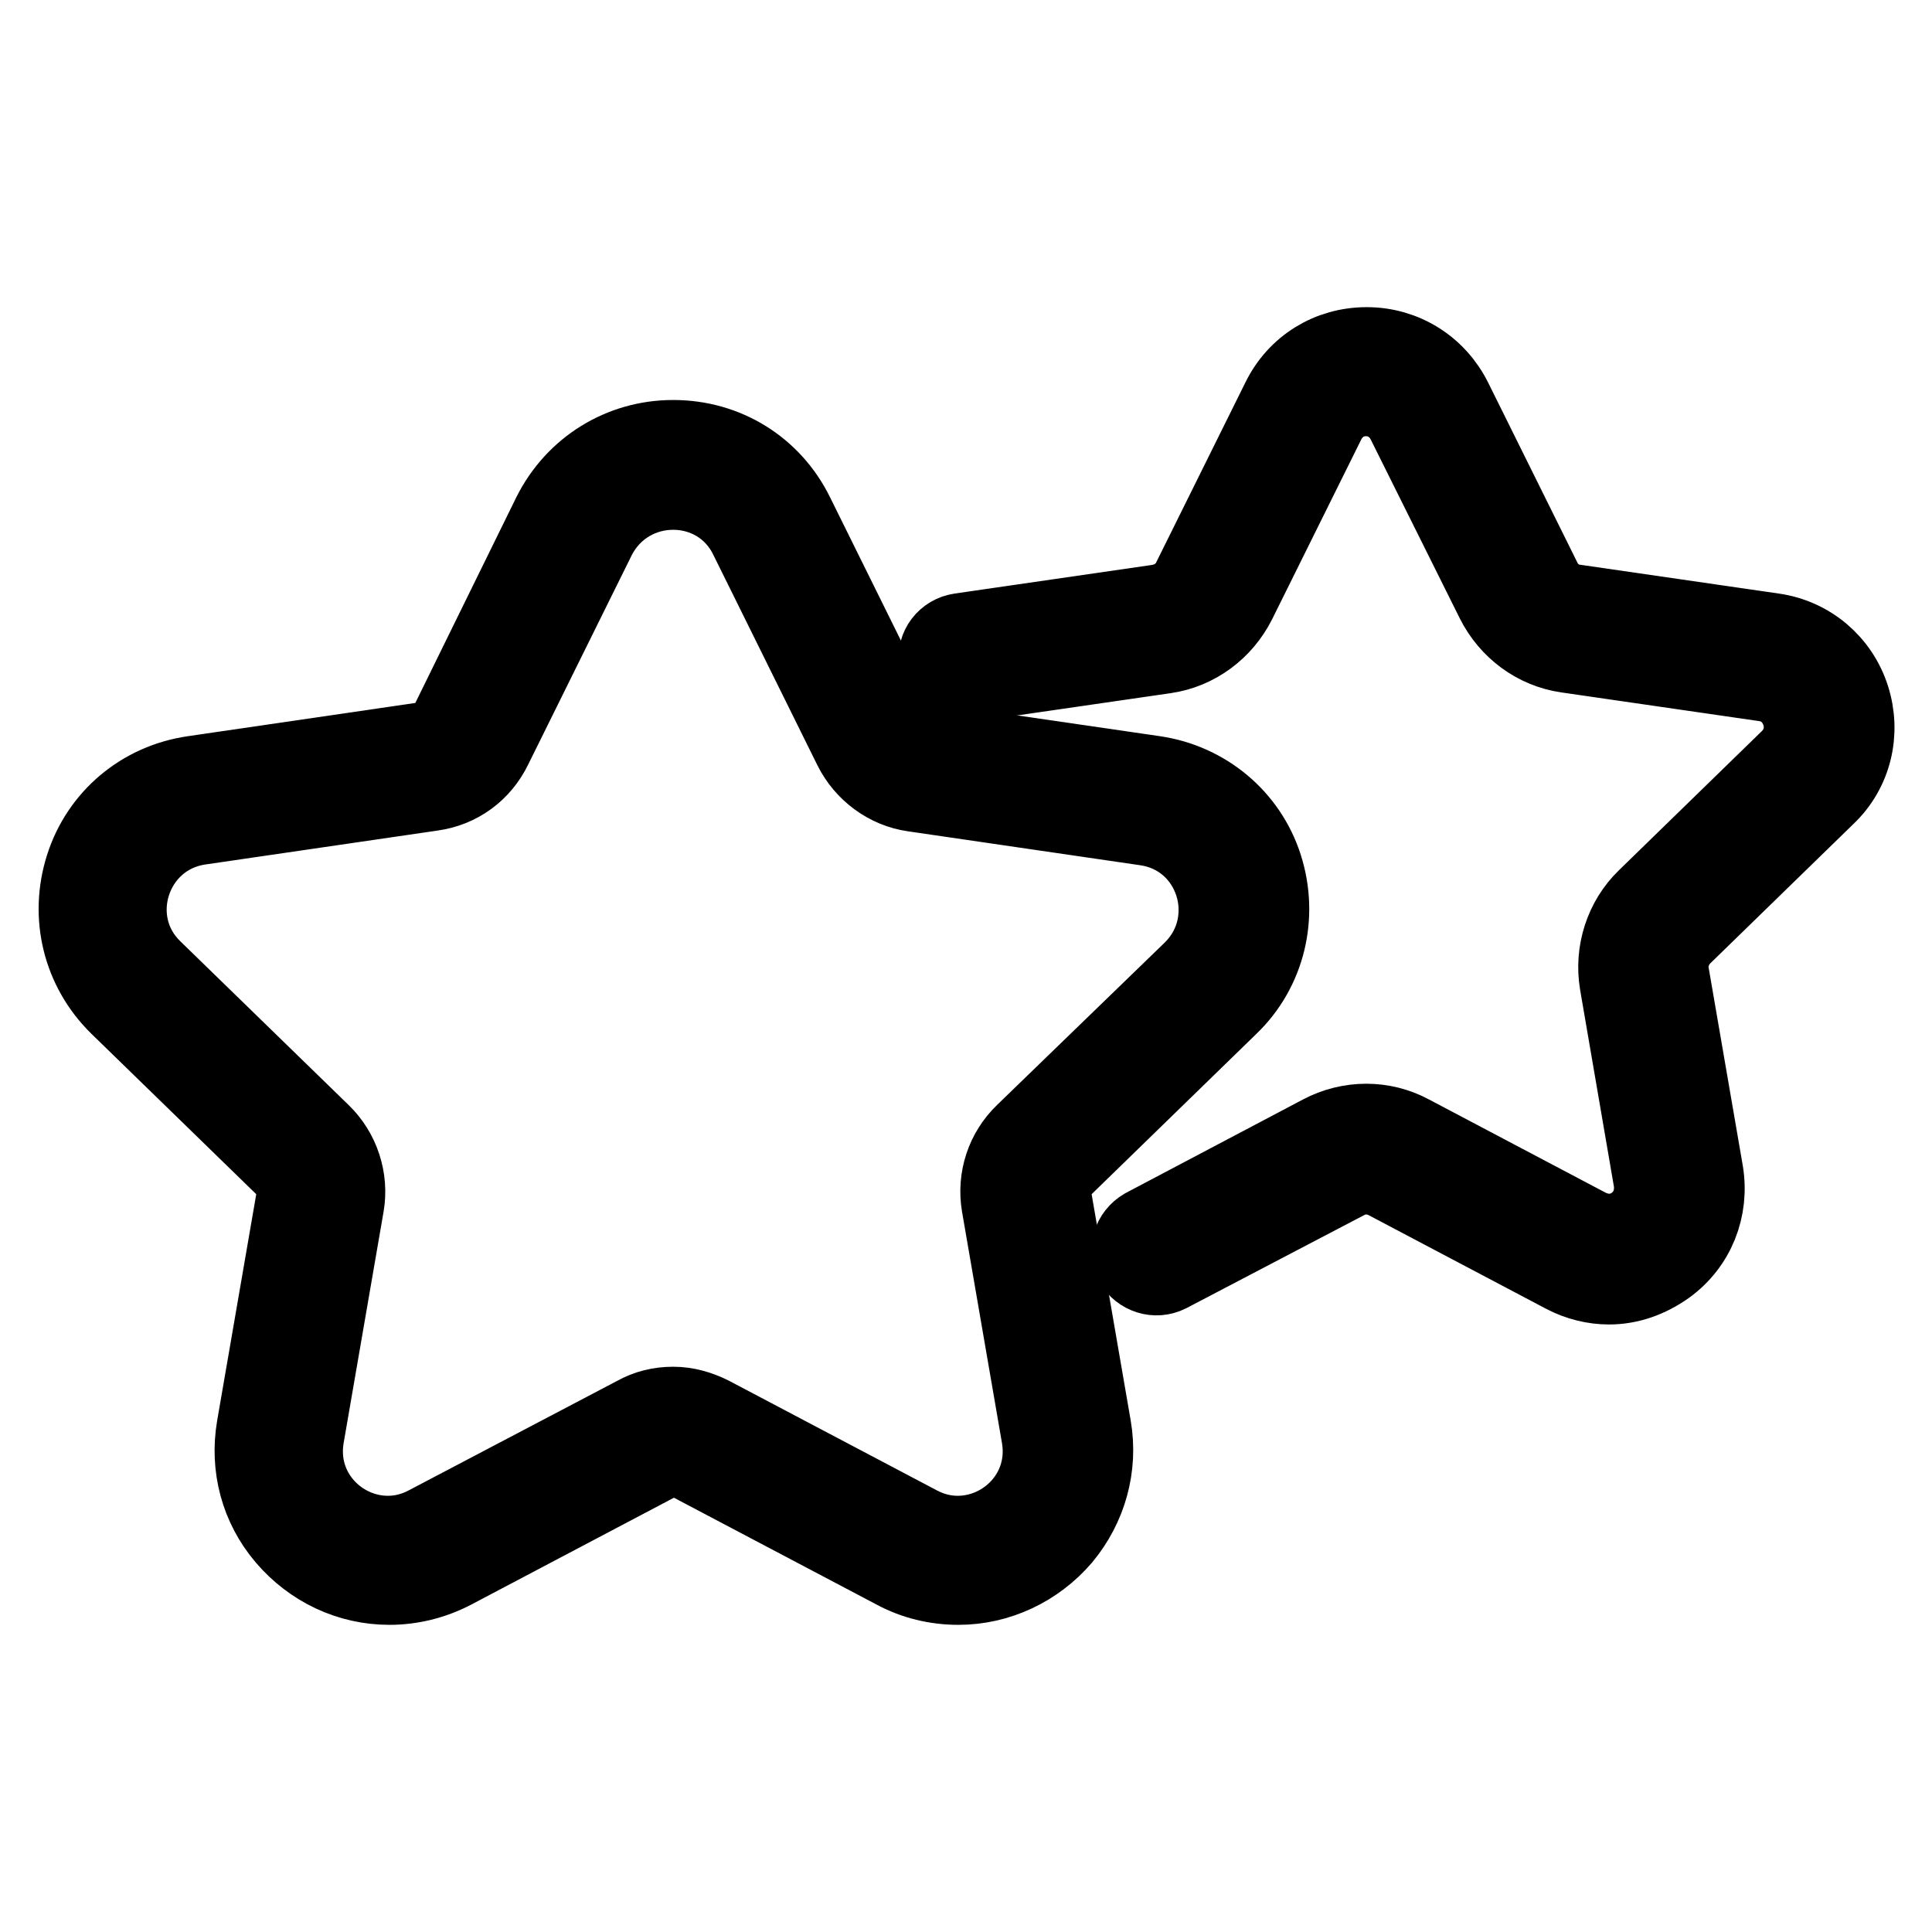
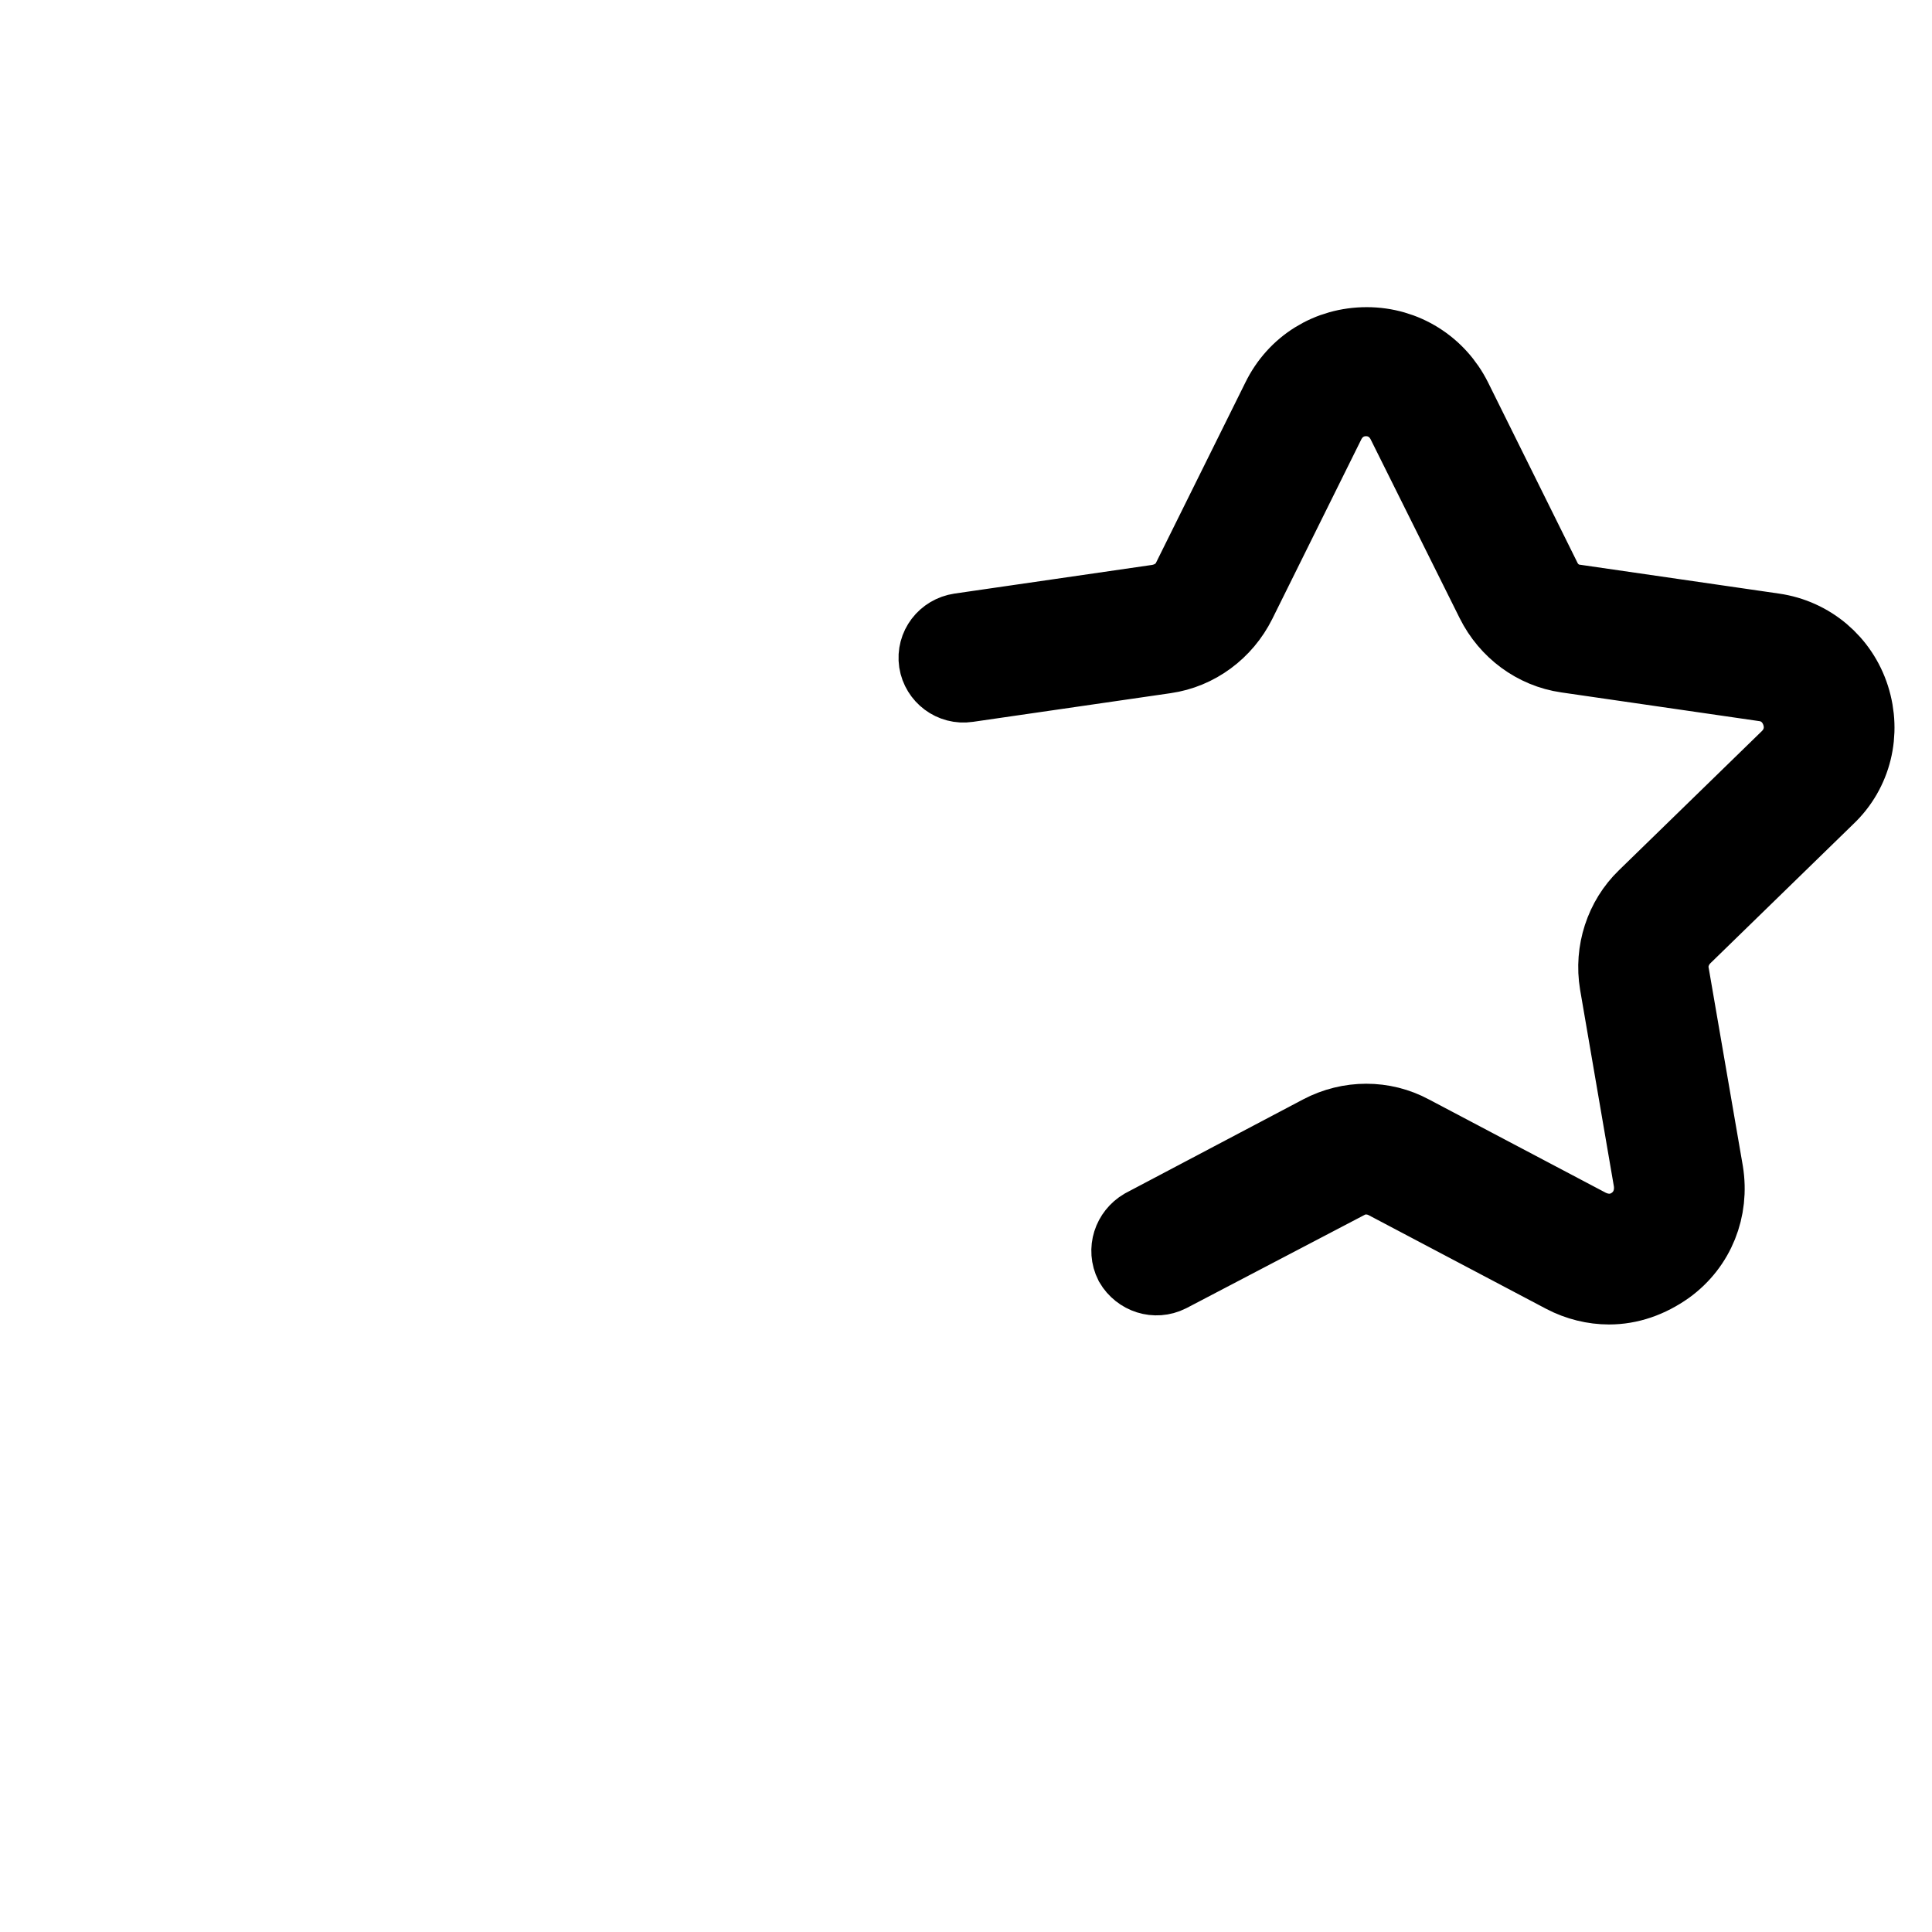
<svg xmlns="http://www.w3.org/2000/svg" version="1.1" x="0px" y="0px" viewBox="0 0 256 256" enable-background="new 0 0 256 256" xml:space="preserve">
  <g>
    <g>
      <path stroke-width="10" fill-opacity="0" stroke="#000000" d="M213.2,170.5c-2,0-4.1-0.5-6-1.5l-23.5-12.4c-1.7-0.9-3.7-0.9-5.3,0l-23.5,12.3c-1.8,0.9-3.9,0.2-4.9-1.5c-0.9-1.8-0.2-3.9,1.5-4.9l23.5-12.4c3.8-2,8.3-2,12,0l23.5,12.4c2,1,4.2,0.9,6-0.4c1.8-1.3,2.6-3.4,2.3-5.6l-4.5-26.2c-0.7-4.2,0.7-8.5,3.7-11.4l19-18.5c1.6-1.6,2.1-3.8,1.4-5.9s-2.4-3.6-4.6-3.9l-26.2-3.8c-4.2-0.6-7.8-3.3-9.7-7.1L186.1,56c-1-2-2.9-3.2-5.1-3.2s-4.1,1.2-5.1,3.2l-11.8,23.8c-1.9,3.8-5.5,6.5-9.7,7.1l-26.2,3.8c-2,0.3-3.8-1.1-4.1-3c-0.3-2,1.1-3.8,3.1-4.1l26.2-3.8c1.9-0.3,3.5-1.4,4.3-3.1l11.8-23.8c2.2-4.5,6.6-7.2,11.6-7.2s9.4,2.8,11.6,7.2l11.8,23.8c0.8,1.7,2.4,2.9,4.3,3.1l26.2,3.8c4.9,0.7,8.9,4.1,10.4,8.8c1.5,4.7,0.3,9.8-3.3,13.2l-19,18.5c-1.3,1.3-2,3.2-1.6,5.1l4.5,26.1c0.8,4.9-1.1,9.7-5.1,12.6C218.5,169.6,215.9,170.5,213.2,170.5z" />
-       <path stroke-width="10" fill-opacity="0" stroke="#000000" d="M89.2,65.2c3.9,0,7.8,2,9.8,6.1l13.8,27.9c1.6,3.2,4.7,5.5,8.2,6l30.8,4.5c9,1.3,12.5,12.3,6.1,18.7L135.6,150c-2.6,2.5-3.8,6.1-3.2,9.7l5.3,30.7c1.2,7.1-4.4,12.8-10.8,12.8c-1.7,0-3.4-0.4-5.1-1.3l-27.5-14.5c-1.6-0.8-3.3-1.3-5.1-1.3c-1.8,0-3.5,0.4-5.1,1.3l-27.6,14.5c-1.7,0.9-3.4,1.3-5.1,1.3c-6.4,0-12-5.7-10.8-12.8l5.3-30.7c0.6-3.5-0.6-7.2-3.2-9.7l-22.3-21.7c-6.5-6.3-2.9-17.4,6.1-18.7l30.8-4.5c3.6-0.5,6.6-2.7,8.2-6l13.8-27.9C81.4,67.2,85.3,65.2,89.2,65.2 M89.2,58c-7,0-13.2,3.9-16.3,10.1L59.2,96c-0.6,1.1-1.6,1.9-2.8,2l-30.8,4.5c-6.9,1-12.5,5.7-14.6,12.3c-2.1,6.6-0.4,13.7,4.6,18.6l22.3,21.7c0.9,0.9,1.3,2.1,1.1,3.3l-5.3,30.7c-0.9,5.3,0.5,10.6,4,14.7c3.5,4.1,8.5,6.5,13.9,6.5c2.9,0,5.8-0.7,8.5-2.1l27.5-14.5c0.5-0.3,1.1-0.4,1.7-0.4c0.6,0,1.2,0.1,1.7,0.4l27.5,14.5c2.6,1.4,5.5,2.1,8.5,2.1c5.3,0,10.4-2.4,13.9-6.5c3.4-4.1,4.9-9.4,4-14.7l-5.3-30.7c-0.2-1.2,0.2-2.5,1.1-3.3l22.3-21.7c5-4.8,6.7-12,4.6-18.6c-2.1-6.6-7.8-11.3-14.6-12.3L122.1,98c-1.2-0.2-2.3-0.9-2.8-2l-13.8-27.9C102.4,61.8,96.2,58,89.2,58L89.2,58z" />
    </g>
  </g>
</svg>